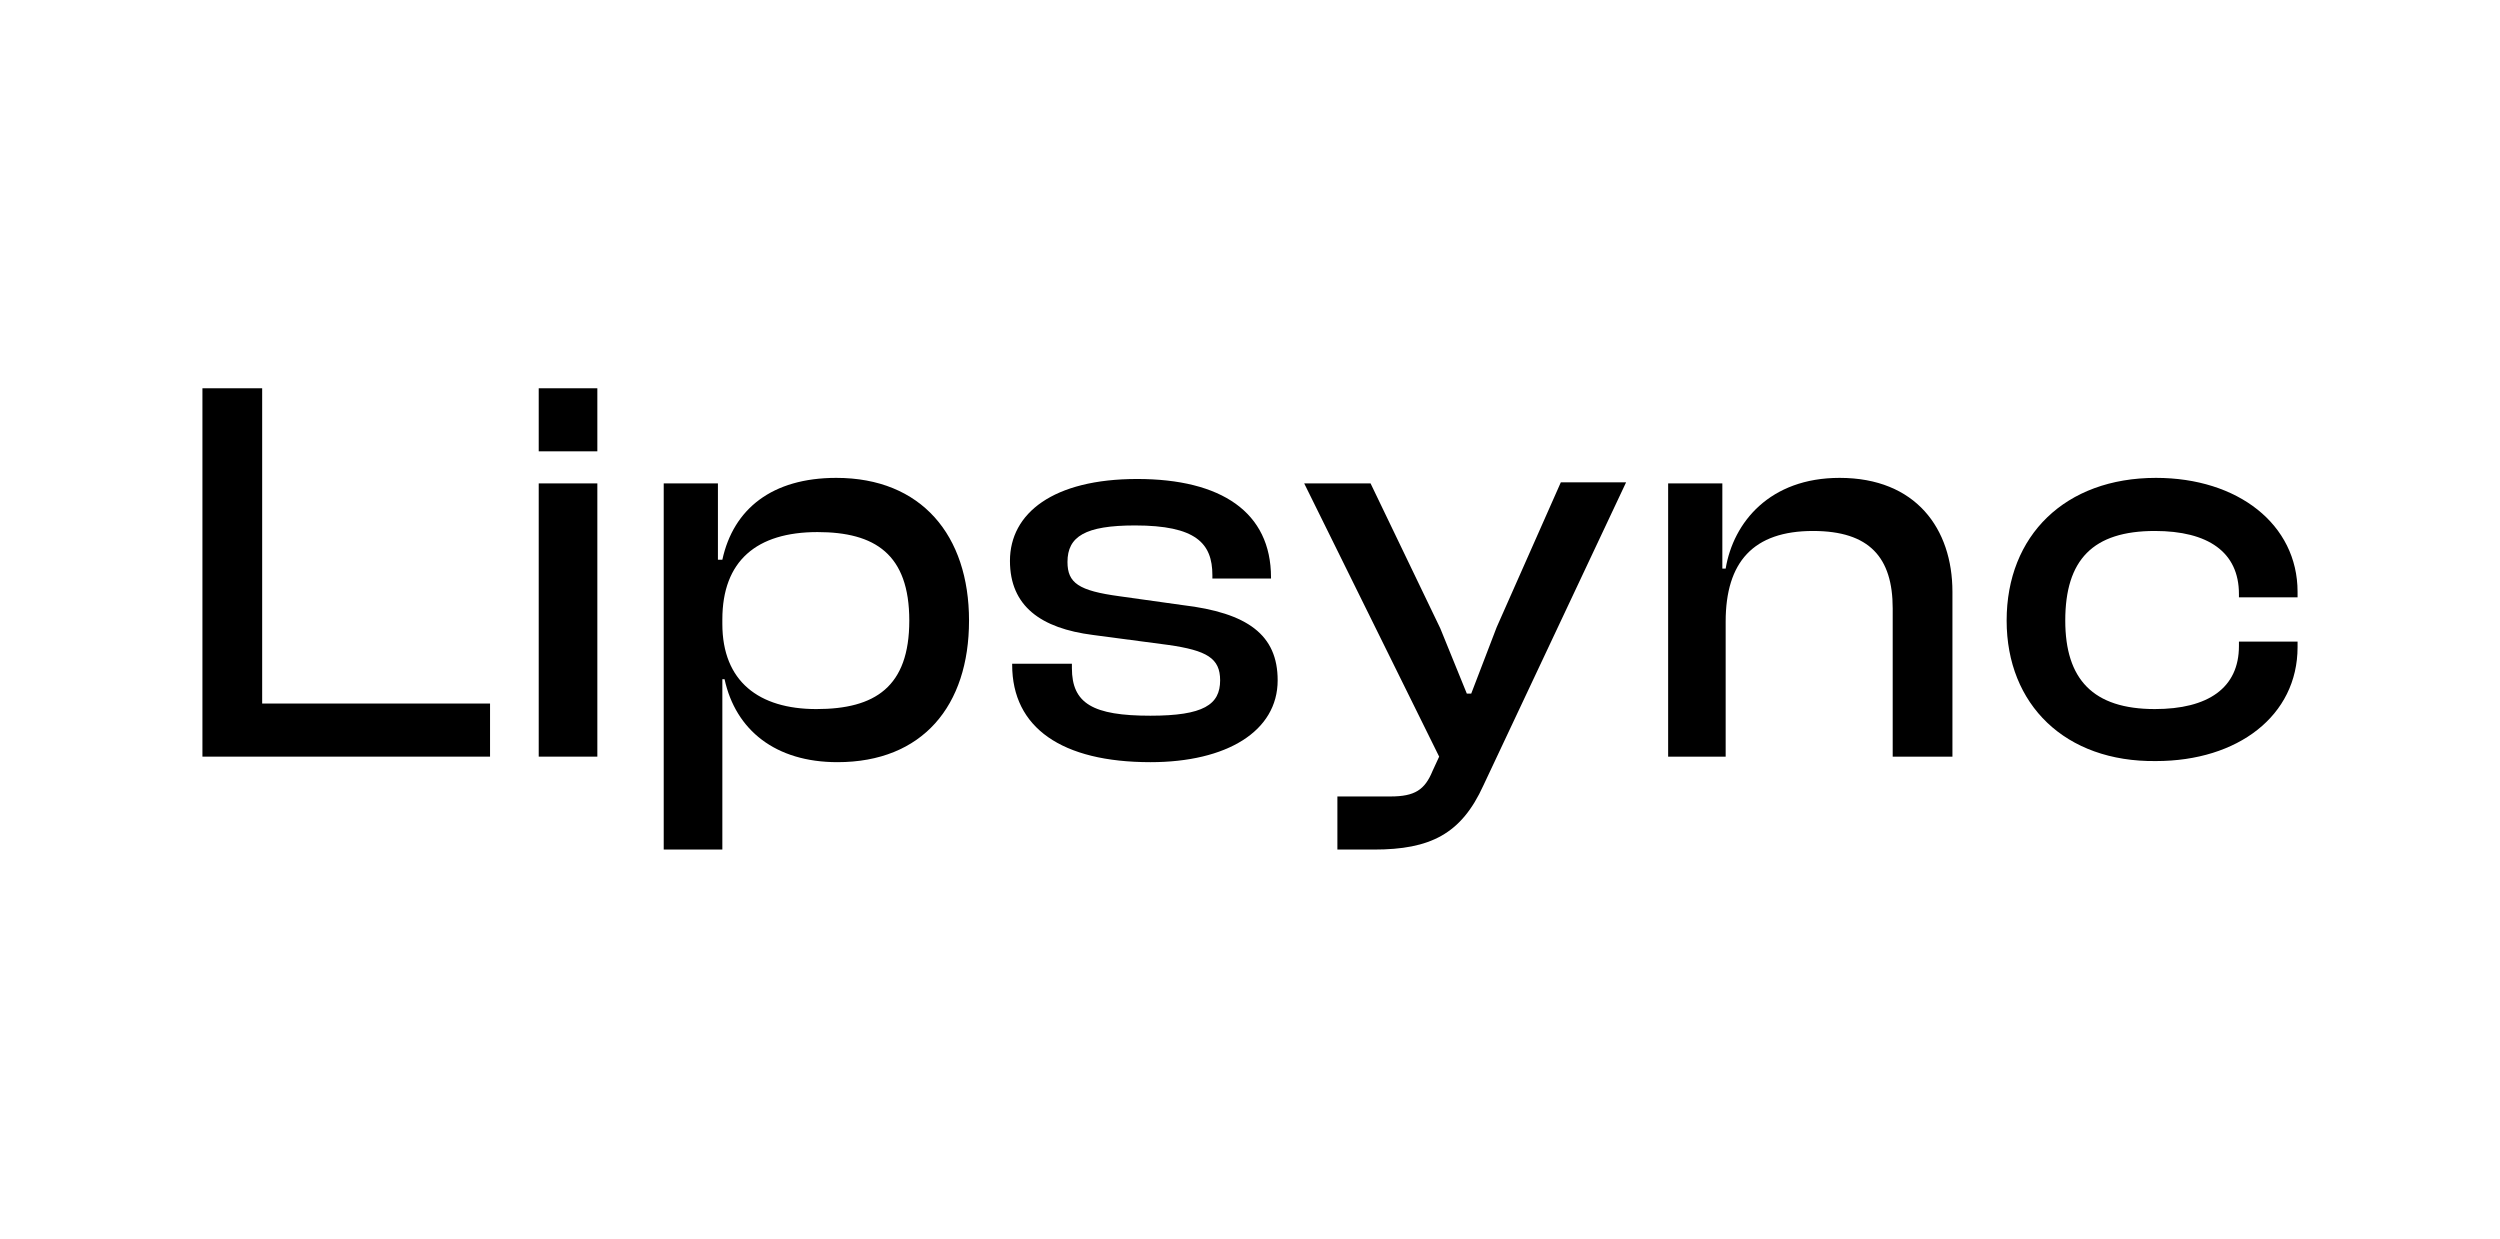
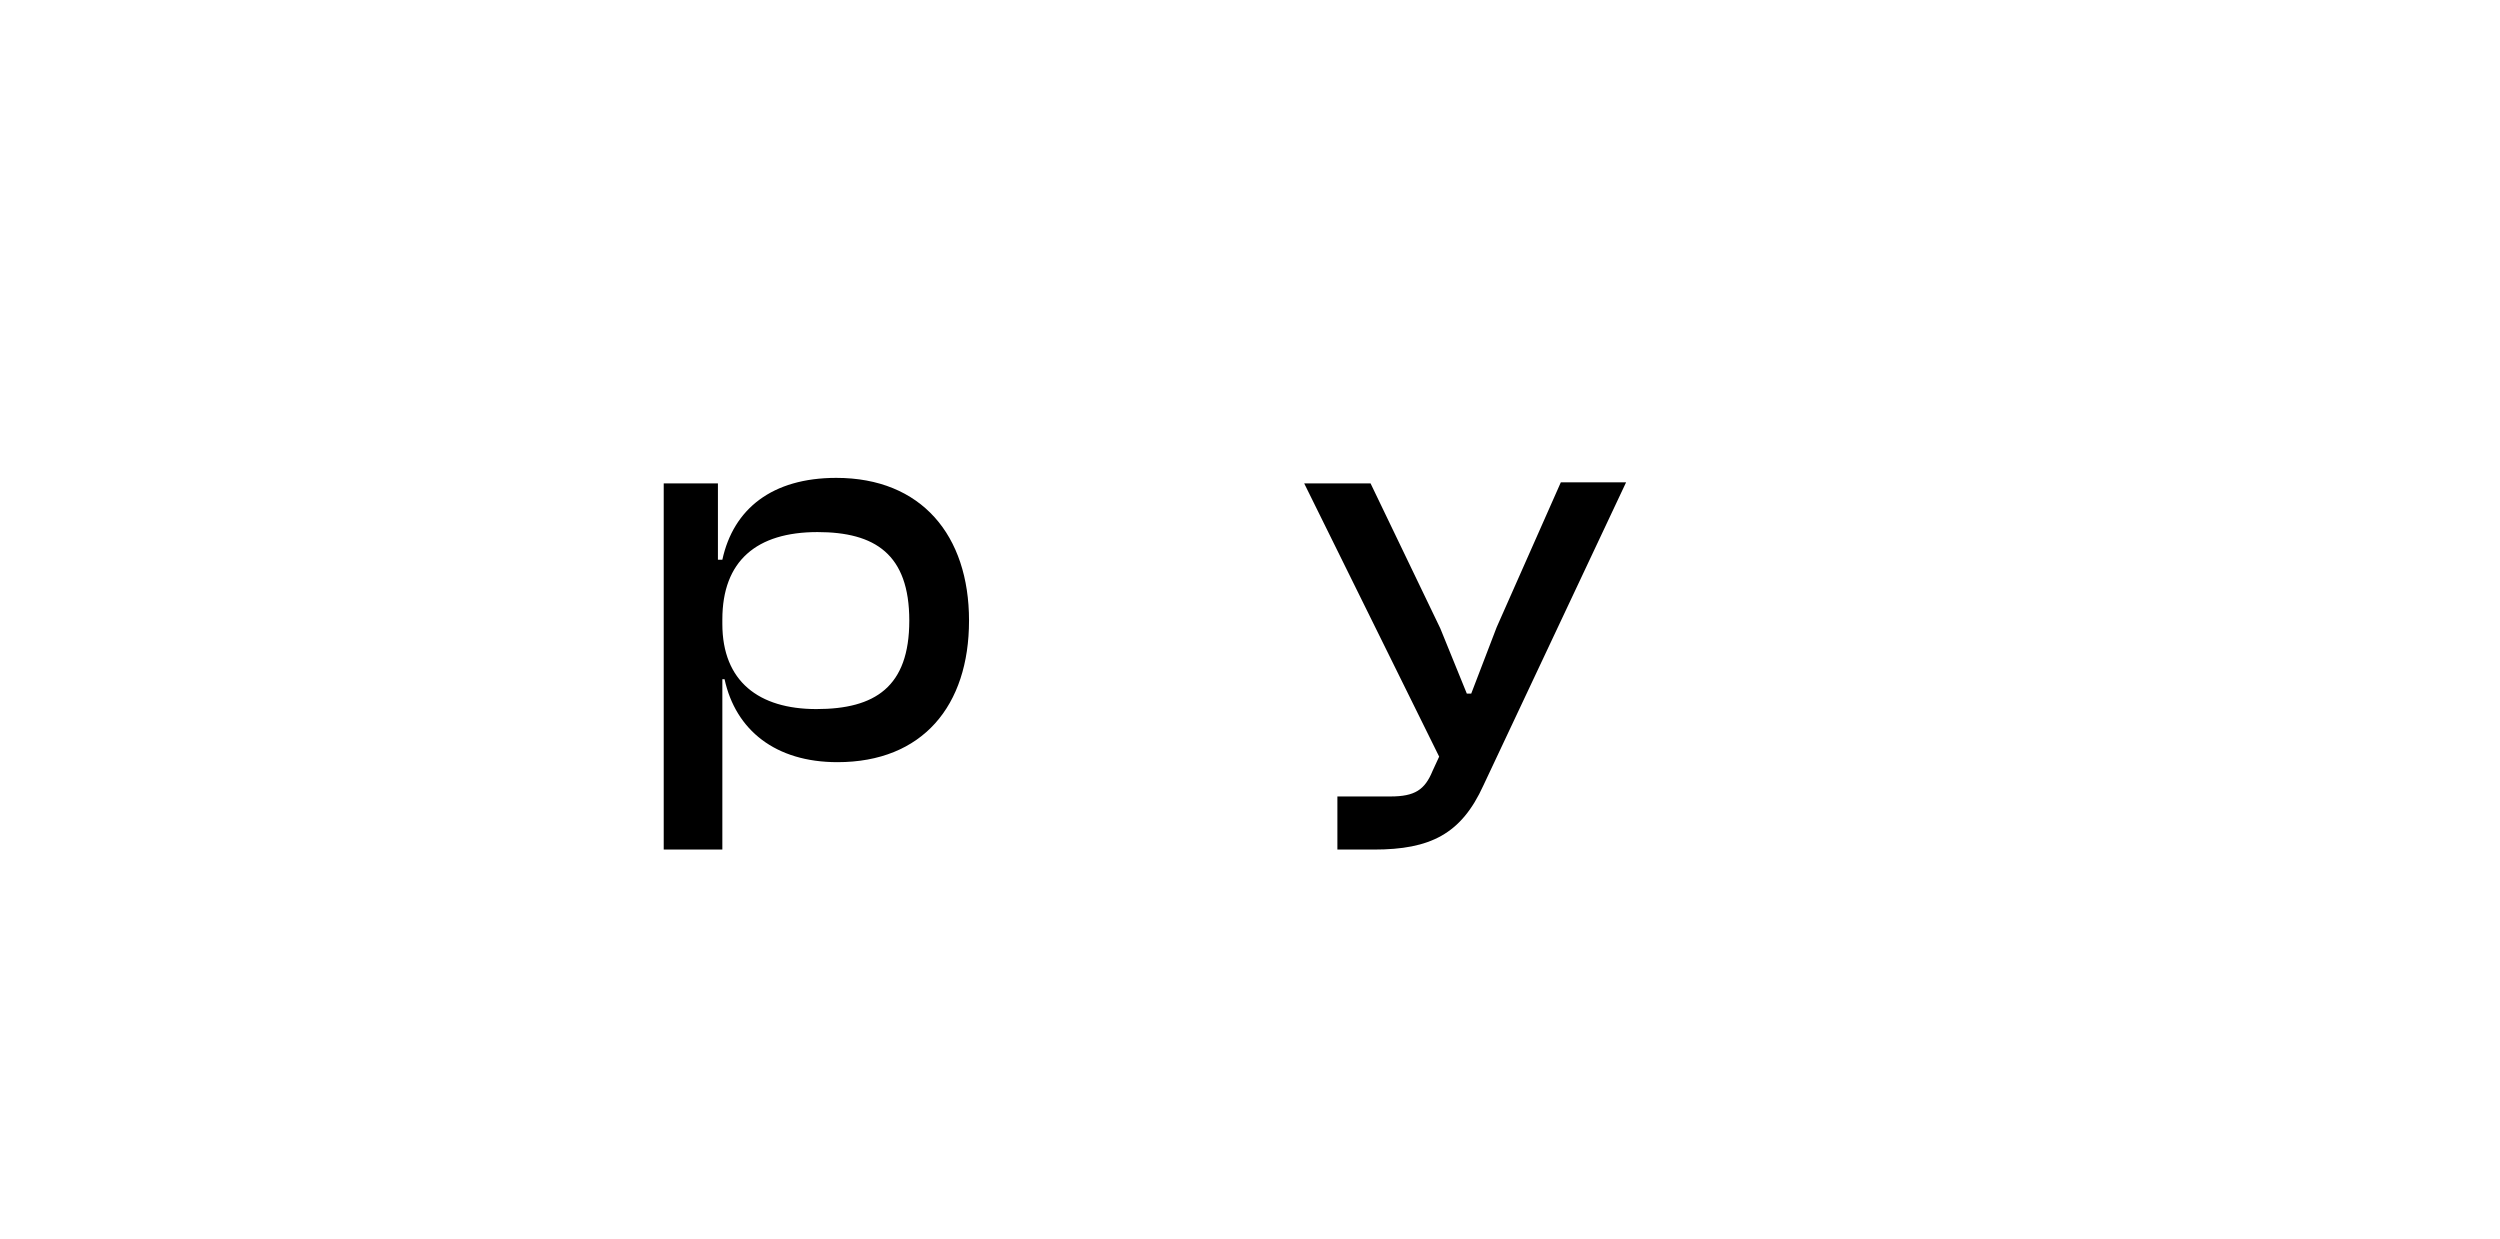
<svg xmlns="http://www.w3.org/2000/svg" version="1.1" id="Calque_1" x="0px" y="0px" viewBox="0 0 226 112" style="enable-background:new 0 0 226 112;" xml:space="preserve">
  <g>
-     <path d="M18.3,68.4V35.1h5.4v28.5h20.6v4.8H18.3z" />
-     <path d="M48.7,40.8v-5.7H54v5.7H48.7z M48.7,68.4V43.7H54v24.7H48.7z" />
    <path d="M60,76.9V43.7h4.9v6.9h0.4c1-4.6,4.5-7.4,10.3-7.4c7.7,0,12,5.2,12,12.9c0,7.7-4.2,12.8-11.9,12.8c-5.6,0-9.2-2.9-10.2-7.5   h-0.2v15.4H60z M73.8,64.1c5.3,0,8.4-2,8.4-8c0-6-3.1-8-8.3-8c-5.5,0-8.6,2.6-8.6,7.9v0.4C65.3,61.6,68.6,64.1,73.8,64.1z" />
-     <path d="M91.5,60.1v-0.1h5.4v0.4c0,3.2,1.9,4.3,7.1,4.3c4.8,0,6.3-1,6.3-3.2c0-2-1.2-2.7-4.7-3.2l-6.8-0.9   c-4.7-0.6-7.5-2.6-7.5-6.7c0-4.3,3.9-7.4,11.5-7.4c7.6,0,12.1,3,12.1,8.9v0.1h-5.3V52c0-2.9-1.5-4.5-7-4.5c-4.5,0-6.1,1-6.1,3.3   c0,1.9,1,2.6,4.7,3.1l5.7,0.8c5.9,0.7,8.6,2.7,8.6,6.8c0,4.6-4.6,7.4-11.5,7.4C96,68.9,91.5,65.8,91.5,60.1z" />
    <path d="M120.9,76.9V72h4.8c2.2,0,3.1-0.6,3.8-2.3l0.6-1.3l-12.2-24.7h6l6.3,13.1l2.4,5.9h0.4l2.3-6l5.8-13.1h5.9l-12.9,27.4   c-2,4.4-4.8,5.8-9.9,5.8H120.9z" />
-     <path d="M150.8,68.4V43.7h4.9v7.7h0.3c0.7-4.2,4-8.2,10.3-8.2c6.9,0,10.2,4.6,10.2,10.3v14.9h-5.4V55c0-4.6-2.1-7-7.2-7   c-5.4,0-7.9,2.8-7.9,8.2v12.2H150.8z" />
-     <path d="M181.4,56.1c0-7.7,5.3-12.9,13.5-12.9c7.4,0,12.8,4.2,12.8,10.3v0.5h-5.3v-0.3c0-3.8-2.8-5.7-7.6-5.7   c-5.6,0-8.1,2.6-8.1,8.1c0,5.3,2.5,8,8.1,8c4.8,0,7.6-1.9,7.6-5.7V58h5.3v0.5c0,6.2-5.4,10.3-12.8,10.3   C186.7,68.9,181.4,63.7,181.4,56.1z" />
  </g>
</svg>